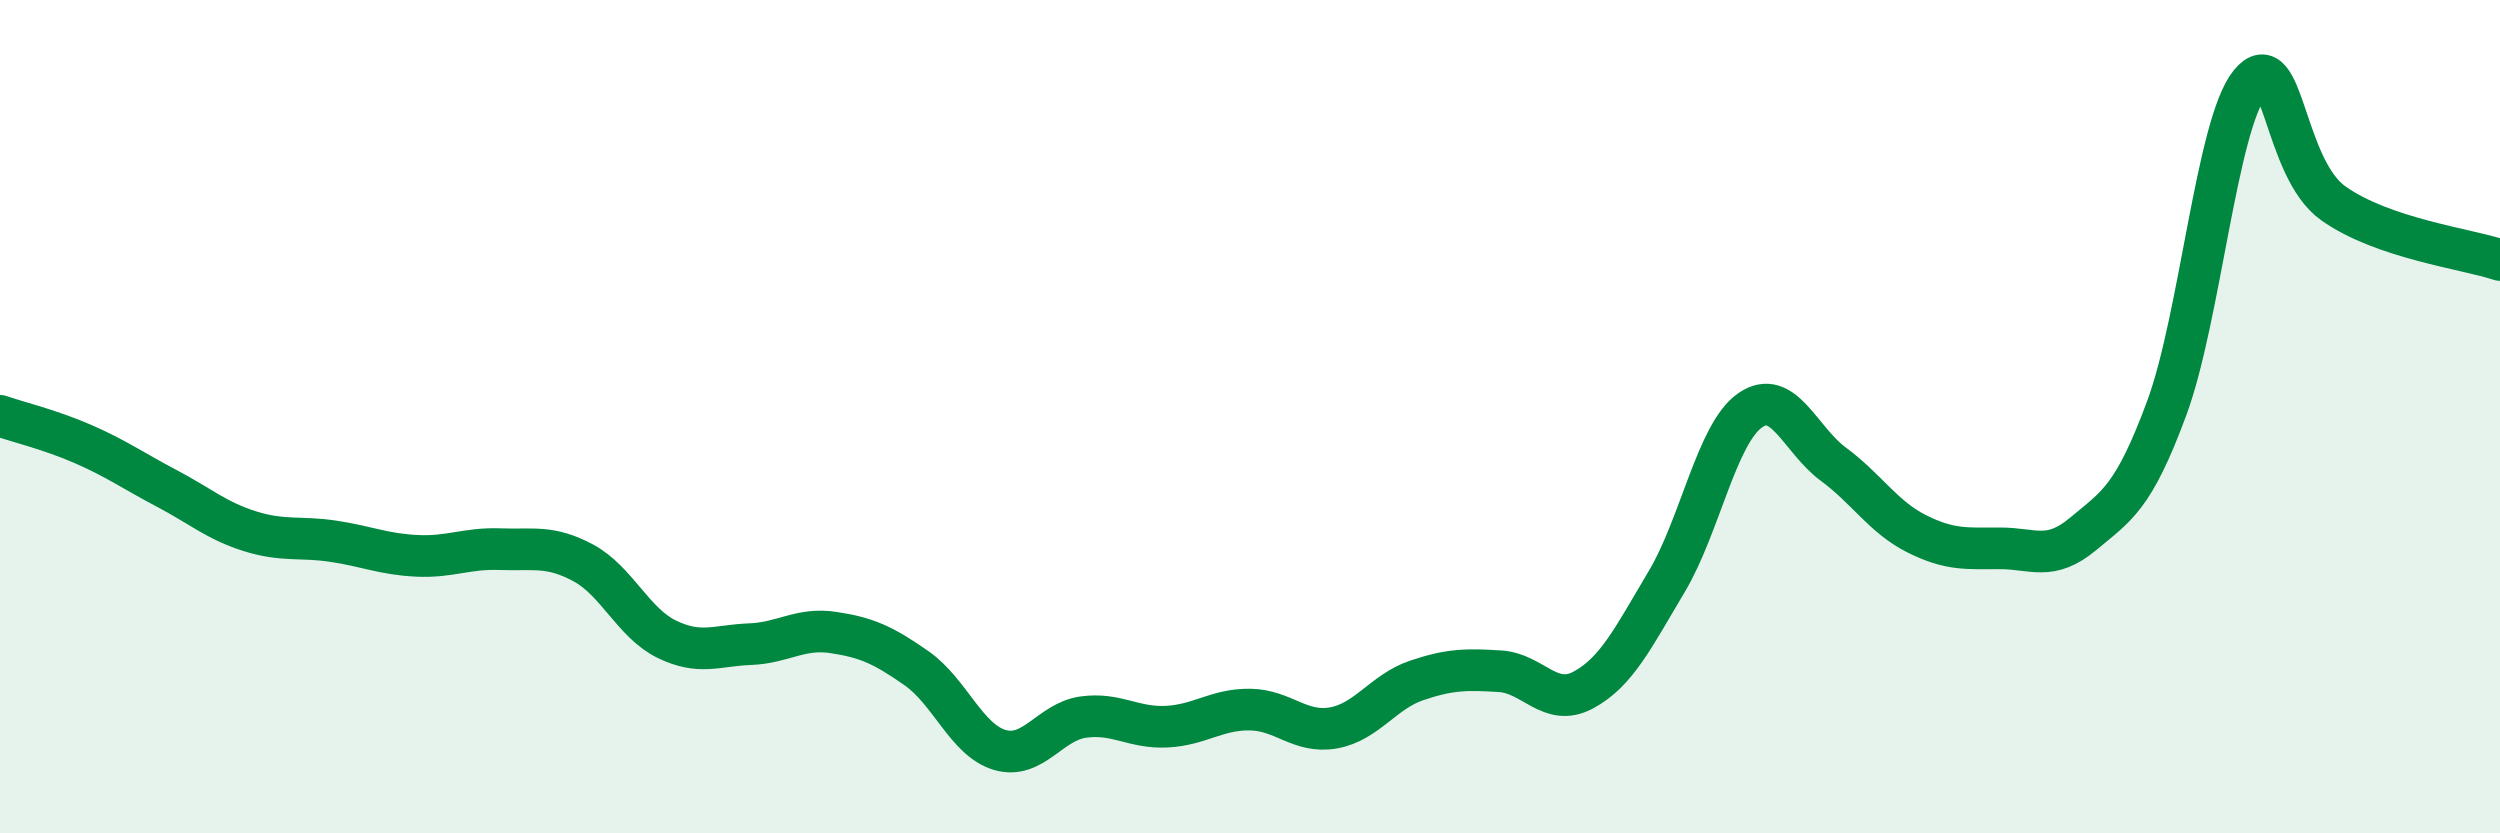
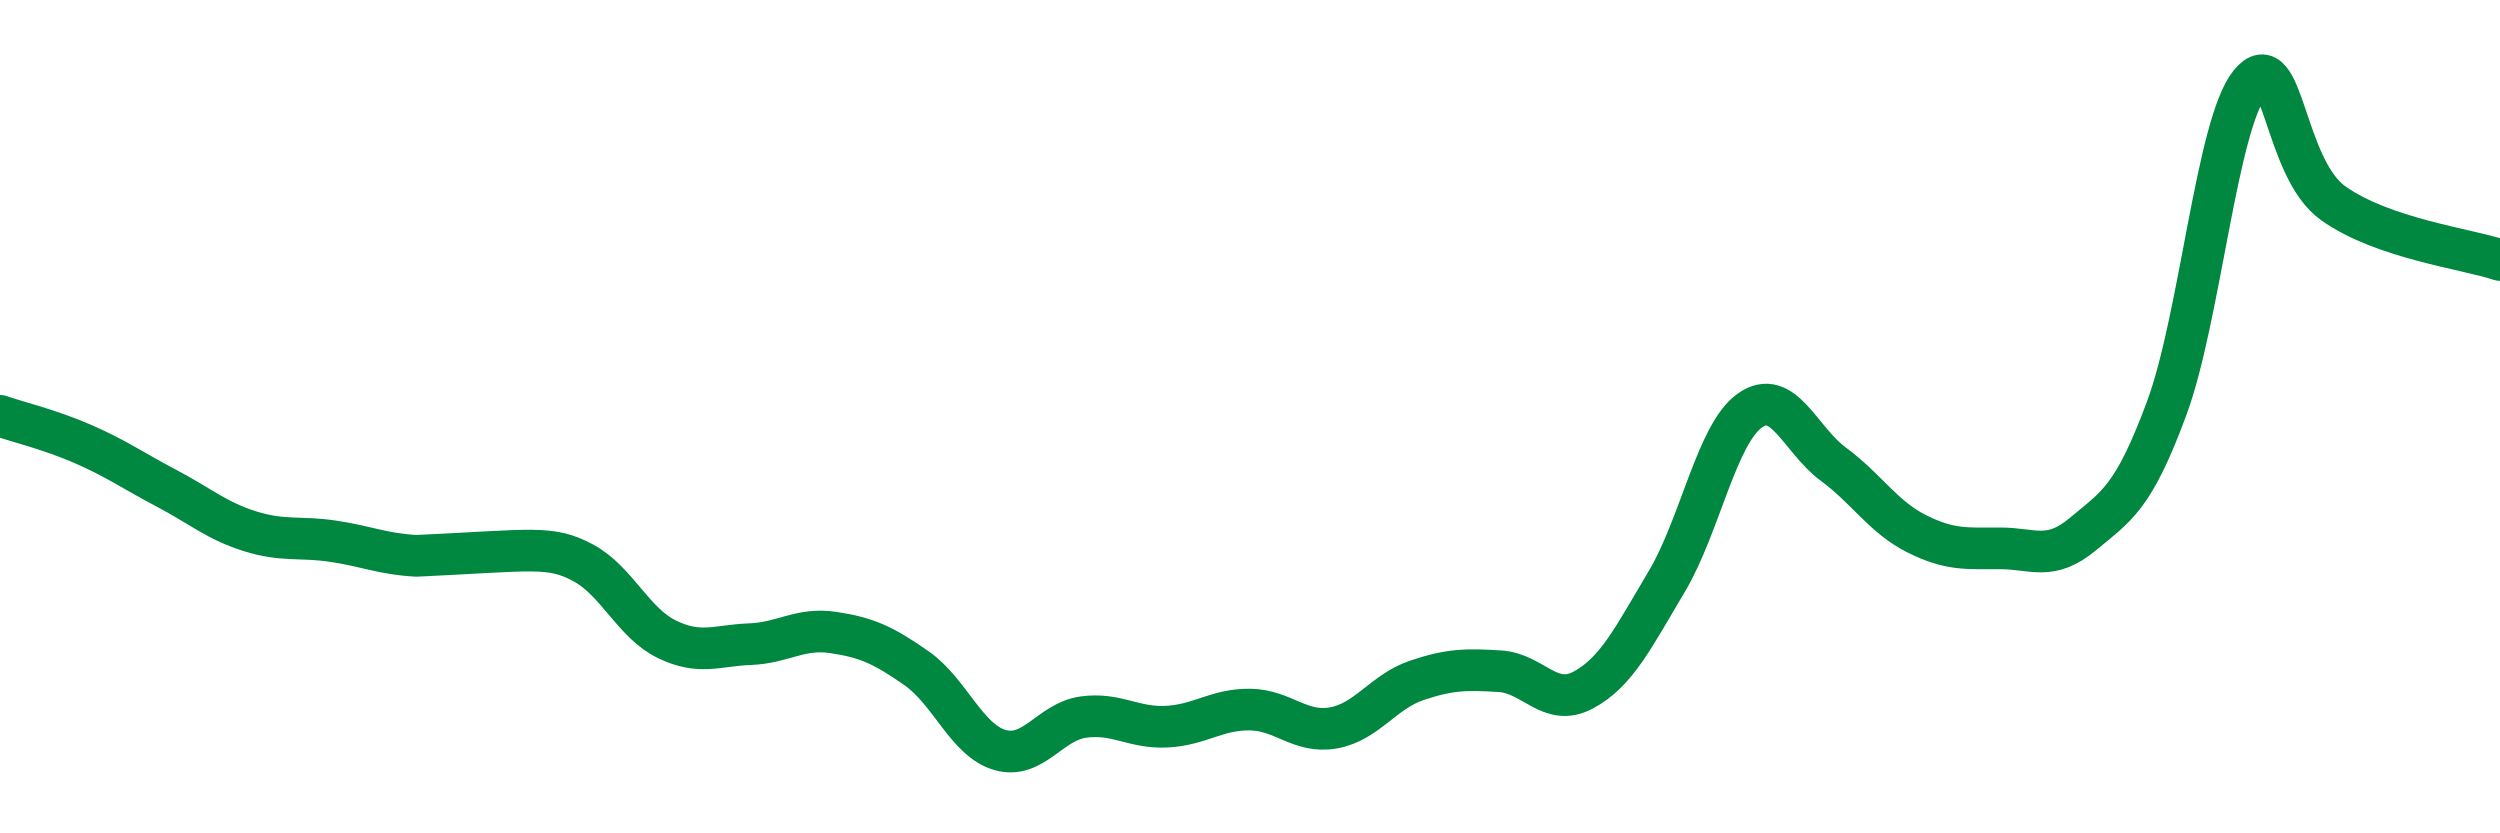
<svg xmlns="http://www.w3.org/2000/svg" width="60" height="20" viewBox="0 0 60 20">
-   <path d="M 0,9.98 C 0.4,10.12 1.2,10.31 2,10.66 C 2.8,11.01 3.2,11.3 4,11.72 C 4.8,12.14 5.2,12.5 6,12.75 C 6.8,13 7.2,12.87 8,12.99 C 8.8,13.11 9.2,13.3 10,13.34 C 10.8,13.38 11.2,13.15 12,13.18 C 12.8,13.21 13.2,13.08 14,13.51 C 14.8,13.94 15.2,14.95 16,15.34 C 16.8,15.73 17.2,15.49 18,15.46 C 18.8,15.43 19.2,15.06 20,15.18 C 20.8,15.3 21.2,15.48 22,16.04 C 22.8,16.6 23.2,17.77 24,18 C 24.8,18.23 25.2,17.32 26,17.21 C 26.8,17.1 27.2,17.48 28,17.44 C 28.8,17.4 29.2,17.02 30,17.03 C 30.8,17.04 31.2,17.61 32,17.47 C 32.8,17.33 33.2,16.6 34,16.33 C 34.8,16.06 35.2,16.06 36,16.11 C 36.8,16.16 37.2,16.99 38,16.56 C 38.8,16.13 39.2,15.3 40,13.96 C 40.8,12.62 41.2,10.41 42,9.85 C 42.8,9.29 43.2,10.55 44,11.14 C 44.8,11.73 45.2,12.41 46,12.81 C 46.8,13.21 47.2,13.16 48,13.16 C 48.8,13.16 49.2,13.48 50,12.81 C 50.8,12.14 51.2,11.96 52,9.8 C 52.8,7.64 53.2,2.98 54,2 C 54.8,1.02 54.8,4.03 56,4.88 C 57.2,5.73 59.2,5.97 60,6.24L60 20L0 20Z" fill="#008740" opacity="0.1" stroke-linecap="round" stroke-linejoin="round" />
-   <path d="M 0,9.98 C 0.4,10.12 1.2,10.31 2,10.66 C 2.8,11.01 3.2,11.3 4,11.72 C 4.8,12.14 5.2,12.5 6,12.75 C 6.8,13 7.2,12.87 8,12.99 C 8.8,13.11 9.2,13.3 10,13.34 C 10.8,13.38 11.2,13.15 12,13.18 C 12.8,13.21 13.2,13.08 14,13.51 C 14.8,13.94 15.2,14.95 16,15.34 C 16.8,15.73 17.2,15.49 18,15.46 C 18.8,15.43 19.2,15.06 20,15.18 C 20.8,15.3 21.2,15.48 22,16.04 C 22.8,16.6 23.2,17.77 24,18 C 24.8,18.23 25.2,17.32 26,17.21 C 26.8,17.1 27.2,17.48 28,17.44 C 28.8,17.4 29.2,17.02 30,17.03 C 30.8,17.04 31.2,17.61 32,17.47 C 32.8,17.33 33.2,16.6 34,16.33 C 34.8,16.06 35.2,16.06 36,16.11 C 36.8,16.16 37.2,16.99 38,16.56 C 38.8,16.13 39.2,15.3 40,13.96 C 40.8,12.62 41.2,10.41 42,9.85 C 42.8,9.29 43.2,10.55 44,11.14 C 44.8,11.73 45.2,12.41 46,12.81 C 46.8,13.21 47.2,13.16 48,13.16 C 48.8,13.16 49.2,13.48 50,12.81 C 50.8,12.14 51.2,11.96 52,9.8 C 52.8,7.64 53.2,2.98 54,2 C 54.8,1.02 54.8,4.03 56,4.88 C 57.2,5.73 59.2,5.97 60,6.24" stroke="#008740" stroke-width="1" fill="none" stroke-linecap="round" stroke-linejoin="round" />
+   <path d="M 0,9.98 C 0.4,10.12 1.2,10.31 2,10.66 C 2.8,11.01 3.2,11.3 4,11.72 C 4.8,12.14 5.2,12.5 6,12.75 C 6.8,13 7.2,12.87 8,12.99 C 8.8,13.11 9.2,13.3 10,13.34 C 12.8,13.21 13.2,13.08 14,13.51 C 14.8,13.94 15.2,14.95 16,15.34 C 16.8,15.73 17.2,15.49 18,15.46 C 18.8,15.43 19.2,15.06 20,15.18 C 20.8,15.3 21.2,15.48 22,16.04 C 22.8,16.6 23.2,17.77 24,18 C 24.8,18.23 25.2,17.32 26,17.21 C 26.8,17.1 27.2,17.48 28,17.44 C 28.8,17.4 29.2,17.02 30,17.03 C 30.8,17.04 31.2,17.61 32,17.47 C 32.8,17.33 33.2,16.6 34,16.33 C 34.8,16.06 35.2,16.06 36,16.11 C 36.8,16.16 37.2,16.99 38,16.56 C 38.8,16.13 39.2,15.3 40,13.96 C 40.8,12.62 41.2,10.41 42,9.85 C 42.8,9.29 43.2,10.55 44,11.14 C 44.8,11.73 45.2,12.41 46,12.81 C 46.8,13.21 47.2,13.16 48,13.16 C 48.8,13.16 49.2,13.48 50,12.81 C 50.8,12.14 51.2,11.96 52,9.8 C 52.8,7.64 53.2,2.98 54,2 C 54.8,1.02 54.8,4.03 56,4.88 C 57.2,5.73 59.2,5.97 60,6.24" stroke="#008740" stroke-width="1" fill="none" stroke-linecap="round" stroke-linejoin="round" />
</svg>